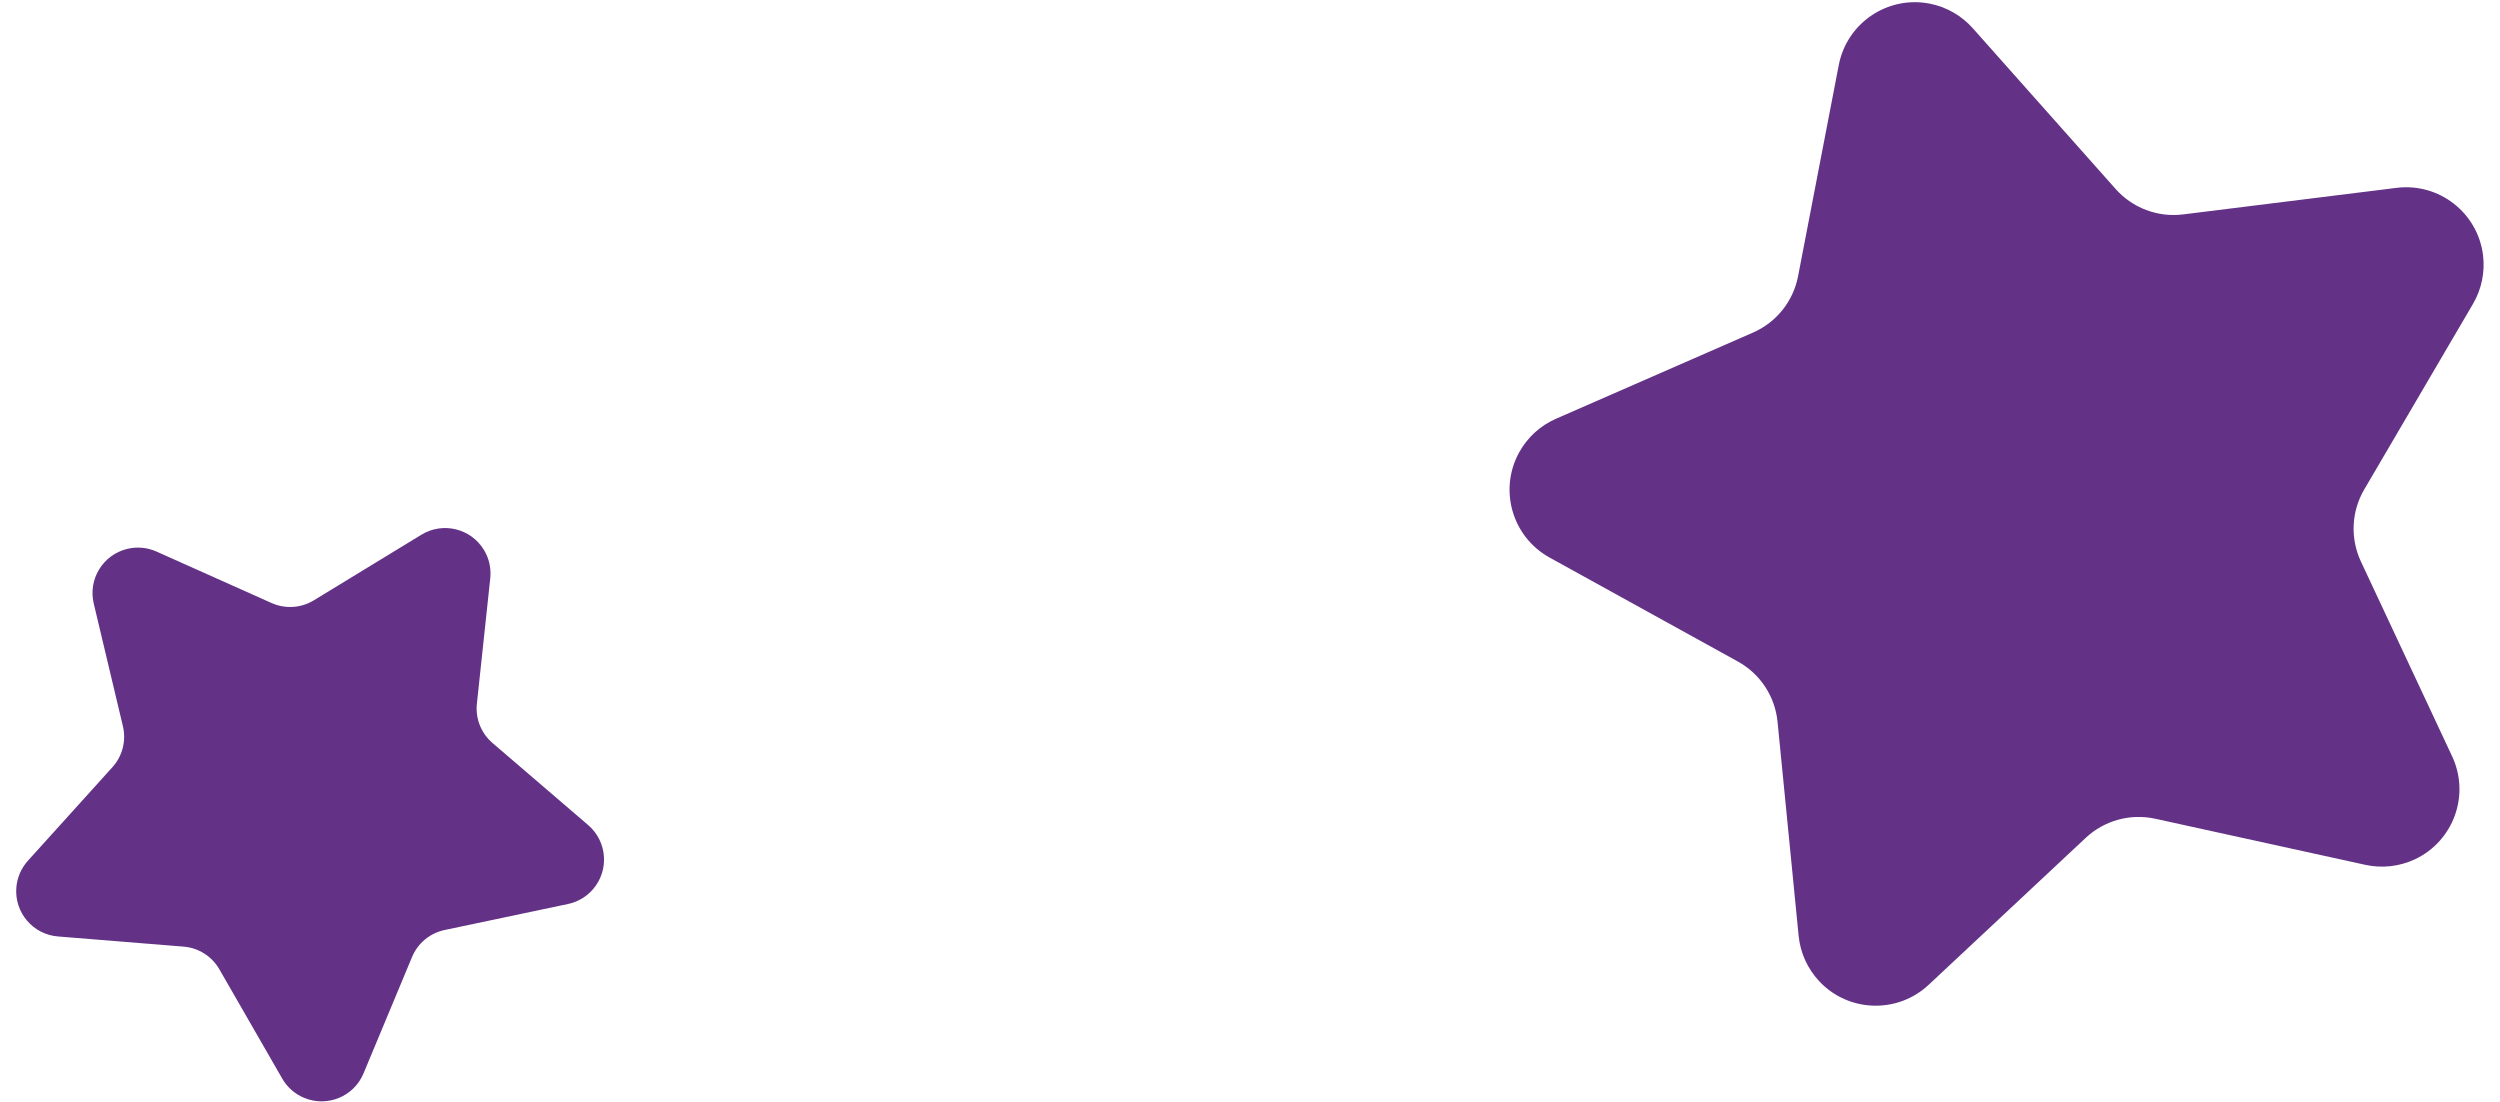
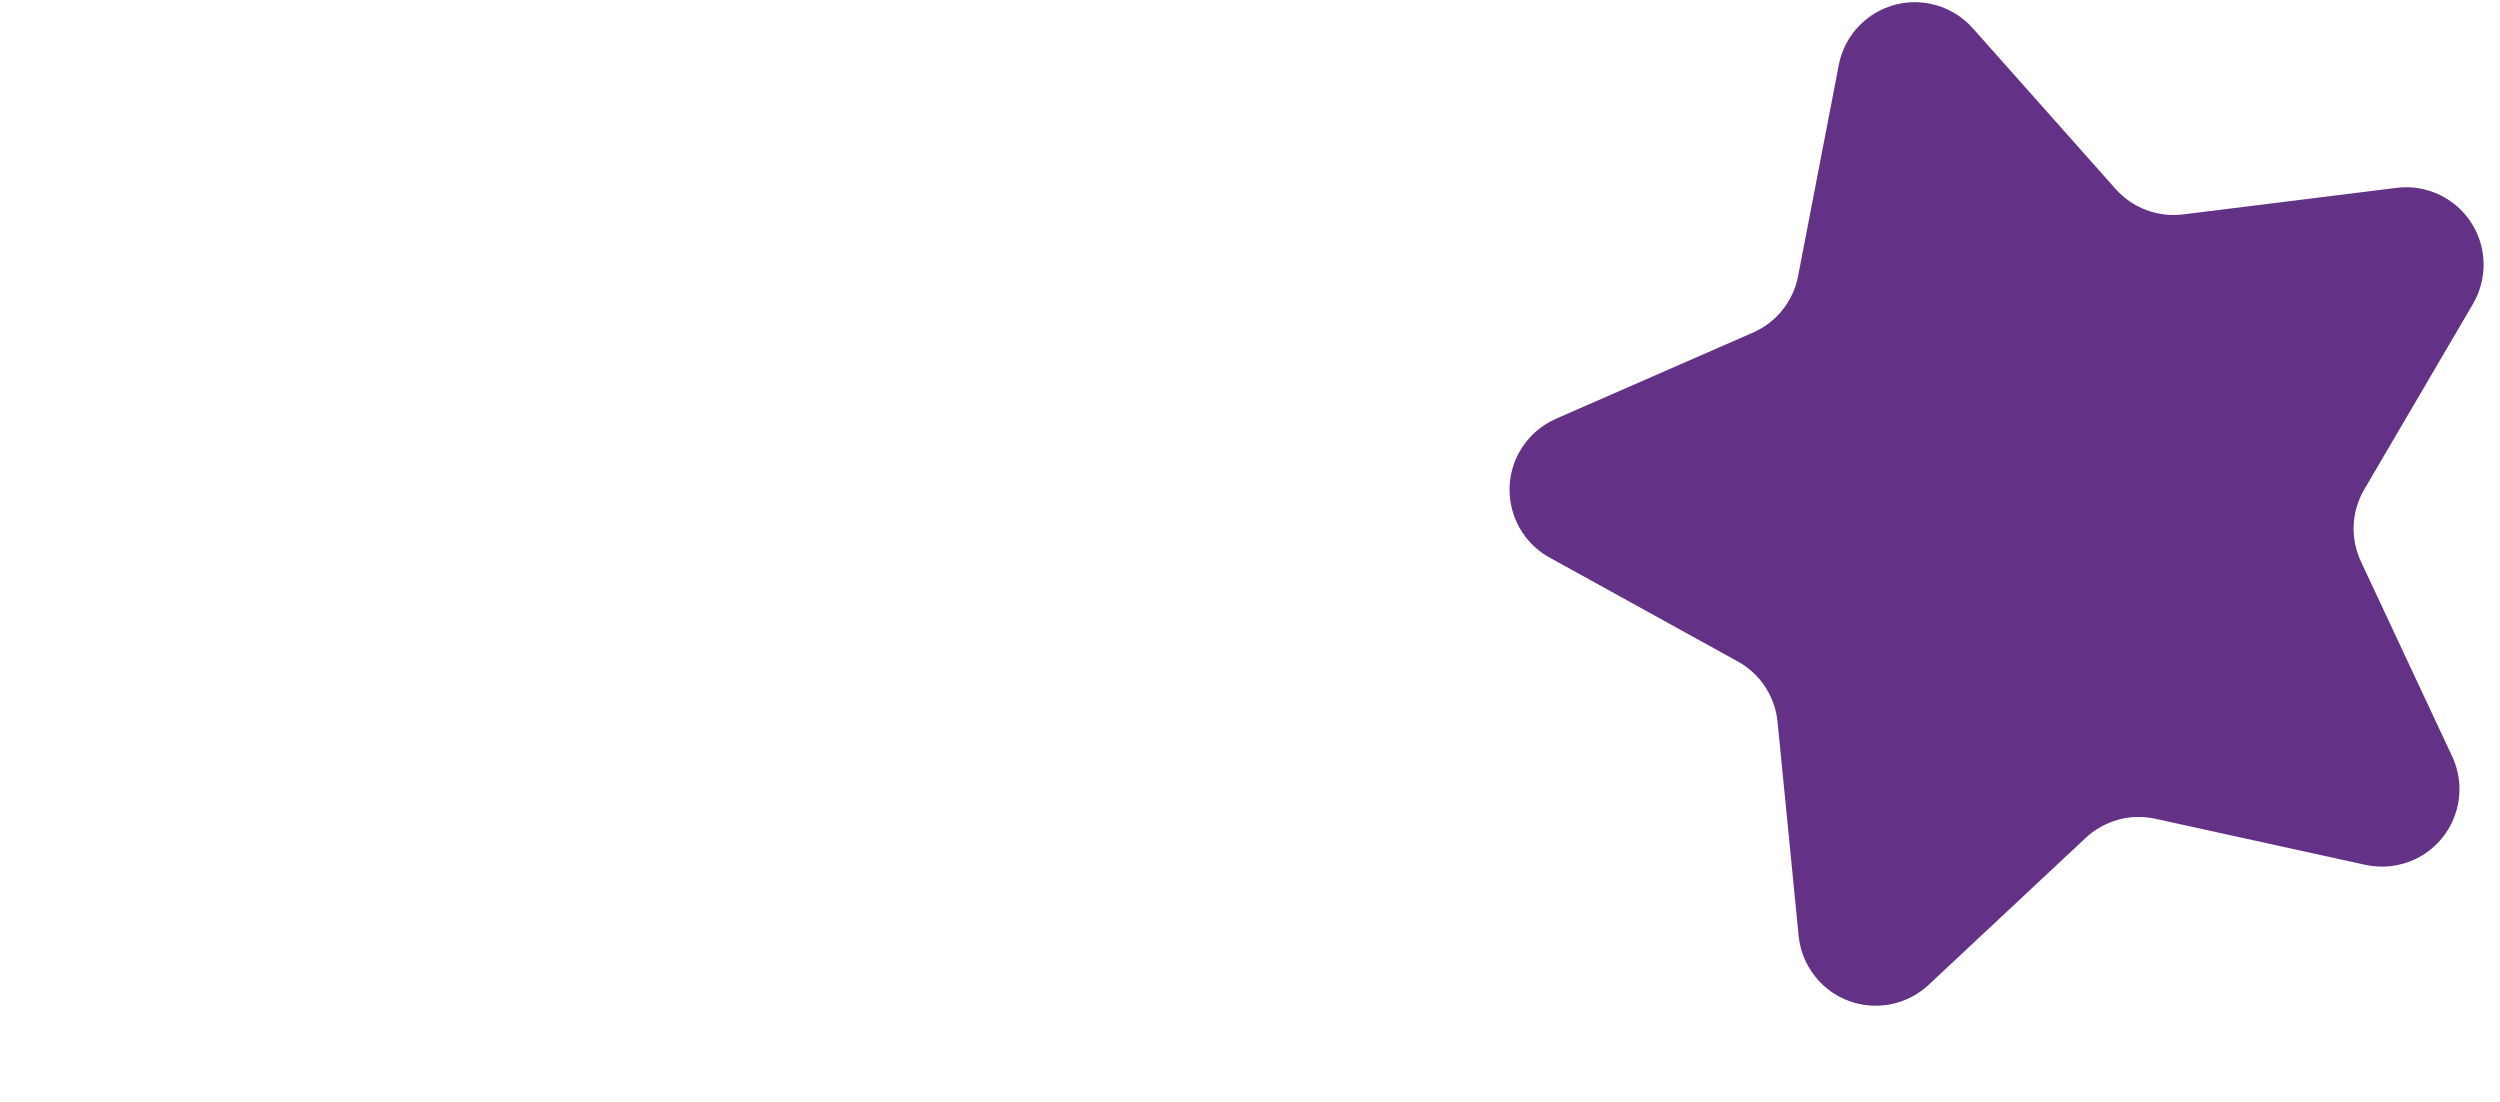
<svg xmlns="http://www.w3.org/2000/svg" width="127" height="56" viewBox="0 0 127 56" fill="none">
  <path d="M120.161 43.934L109.487 41.592C108.222 41.315 106.901 41.678 105.955 42.563L97.976 50.028C96.388 51.513 93.898 51.43 92.413 49.843C91.822 49.211 91.455 48.401 91.371 47.54L90.299 36.665C90.172 35.376 89.419 34.232 88.285 33.606L78.719 28.324C76.816 27.273 76.126 24.879 77.176 22.976C77.595 22.219 78.251 21.62 79.044 21.273L89.055 16.894C90.242 16.374 91.097 15.305 91.342 14.033L93.41 3.303C93.821 1.169 95.885 -0.228 98.019 0.183C98.869 0.347 99.641 0.786 100.216 1.433L107.475 9.601C108.335 10.569 109.617 11.052 110.903 10.892L121.746 9.543C123.903 9.275 125.869 10.806 126.138 12.962C126.245 13.821 126.065 14.691 125.628 15.438L120.103 24.866C119.448 25.983 119.385 27.352 119.934 28.525L124.568 38.421C125.49 40.389 124.641 42.732 122.673 43.654C121.889 44.021 121.006 44.119 120.161 43.934Z" fill="#633287" />
-   <path d="M28.854 45.923L22.585 47.245C21.842 47.402 21.224 47.915 20.932 48.615L18.467 54.529C17.977 55.705 16.626 56.261 15.45 55.771C14.981 55.576 14.59 55.232 14.337 54.792L11.143 49.239C10.764 48.58 10.086 48.15 9.329 48.089L2.943 47.572C1.673 47.47 0.727 46.357 0.83 45.087C0.871 44.581 1.077 44.103 1.417 43.726L5.712 38.972C6.221 38.408 6.42 37.63 6.244 36.892L4.762 30.659C4.468 29.419 5.234 28.175 6.473 27.881C6.967 27.763 7.486 27.812 7.949 28.019L13.797 30.634C14.491 30.944 15.292 30.893 15.94 30.498L21.41 27.162C22.498 26.499 23.918 26.843 24.581 27.931C24.845 28.364 24.959 28.872 24.905 29.377L24.226 35.747C24.145 36.502 24.441 37.249 25.018 37.743L29.88 41.915C30.847 42.744 30.959 44.201 30.129 45.168C29.799 45.553 29.35 45.819 28.854 45.923Z" fill="#633287" />
</svg>